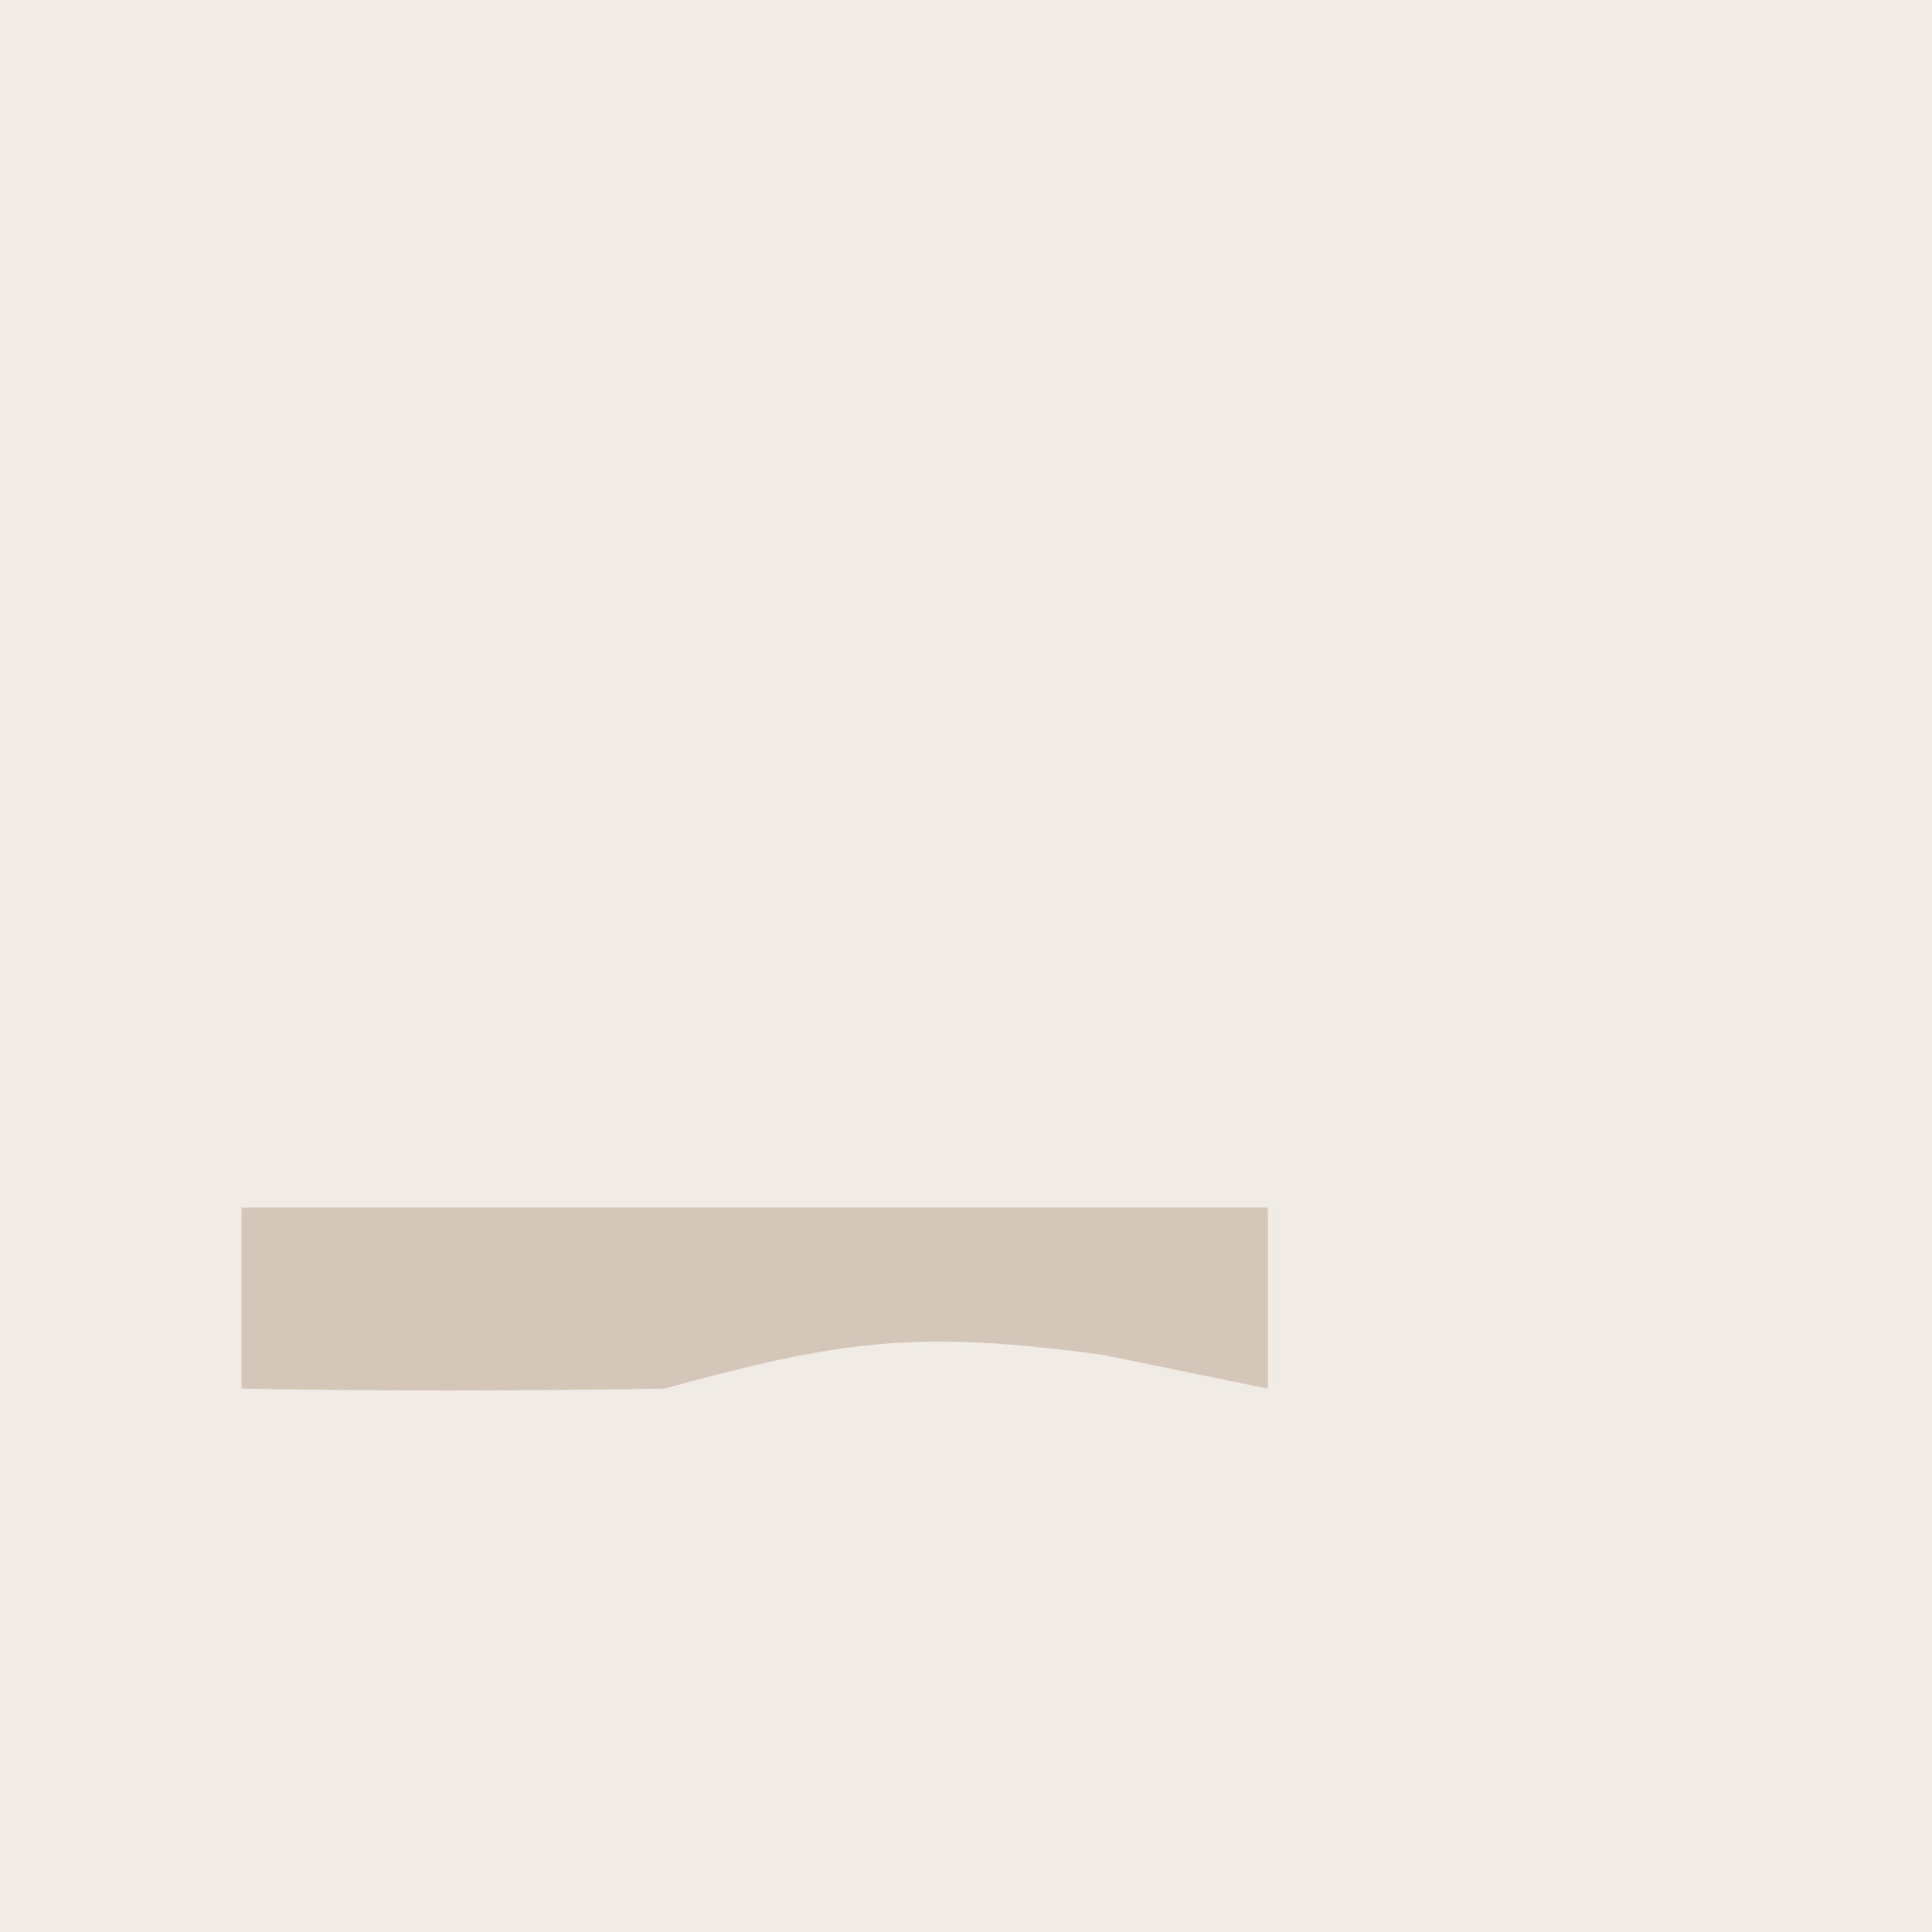
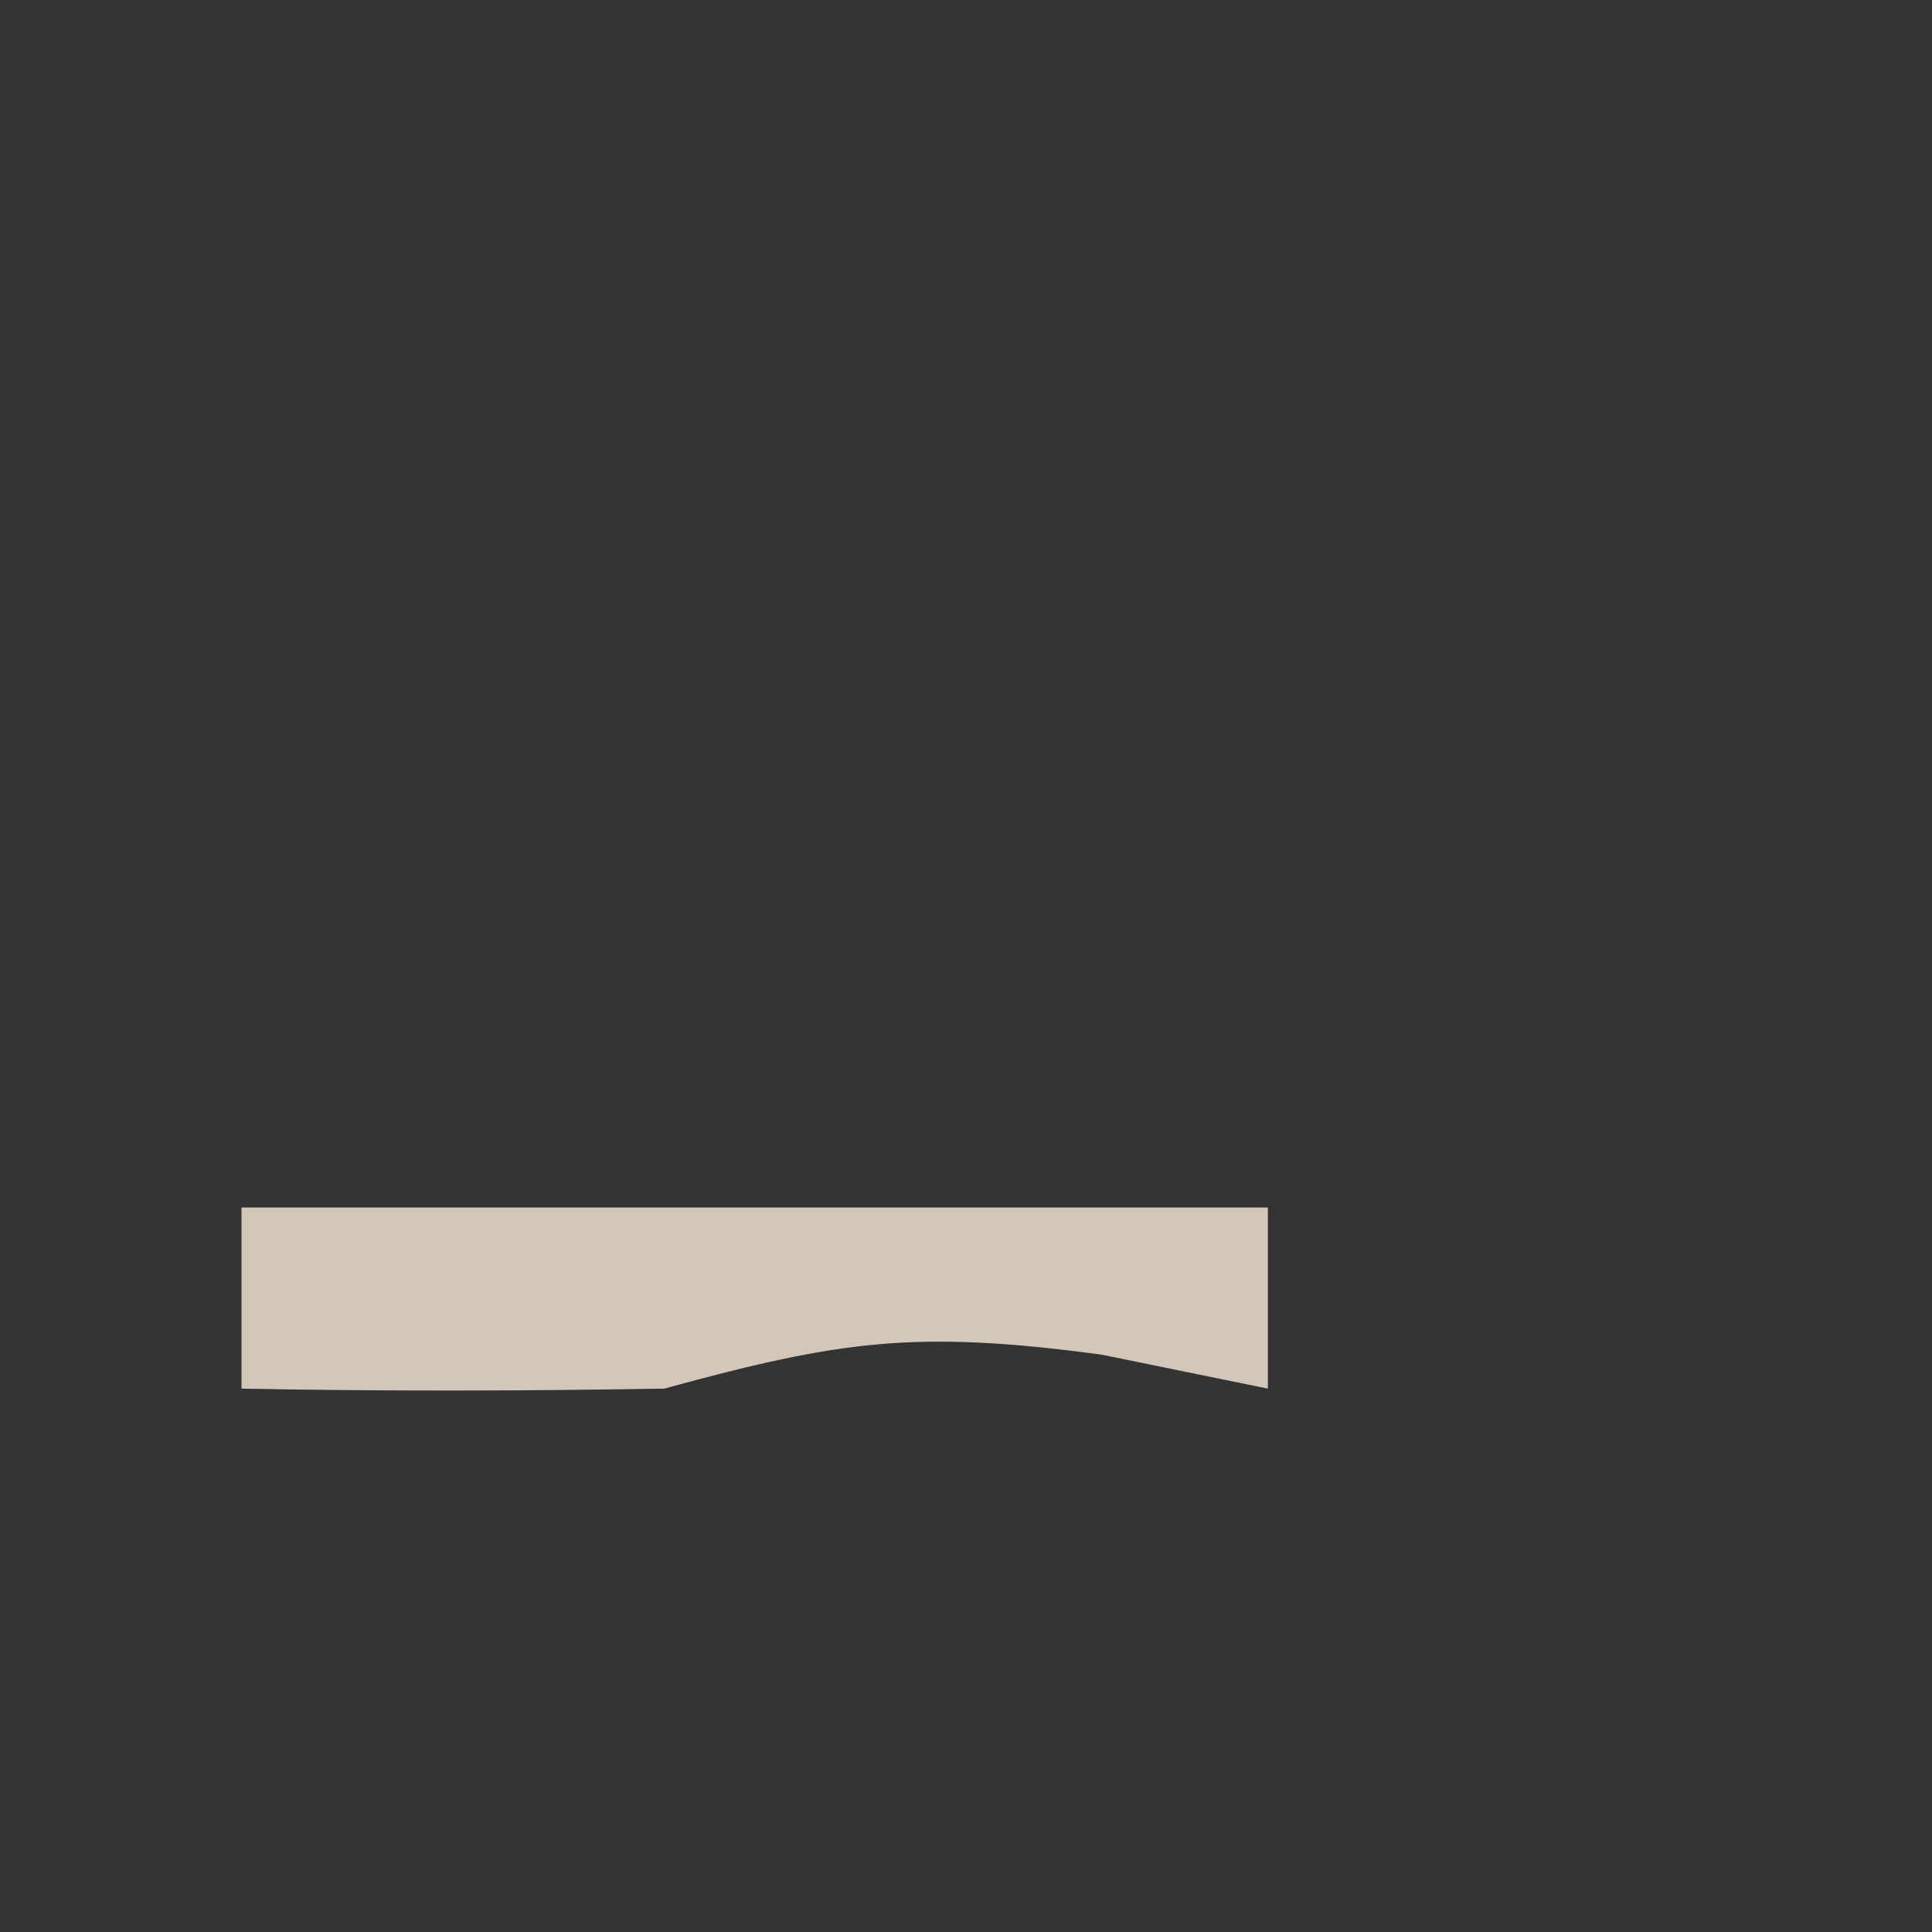
<svg xmlns="http://www.w3.org/2000/svg" version="1.1" width="32" height="32">
  <rect width="100%" height="100%" fill="#333333" stroke="none" />
-   <path d="M0 0 C10.56 0 21.12 0 32 0 C32 10.56 32 21.12 32 32 C21.44 32 10.88 32 0 32 C0 21.44 0 10.88 0 0 Z " fill="#F1EBE5" transform="translate(0,0)" />
  <path d="M0 0 C5.61 0 11.22 0 17 0 C17 0.99 17 1.98 17 3 C15.639 2.722 15.639 2.722 14.25 2.438 C11.147 2.02 9.9 2.209 7 3 C4.667 3.039 2.333 3.045 0 3 C0 2.01 0 1.02 0 0 Z " fill="#D4C7BA" transform="translate(4,20)" />
</svg>